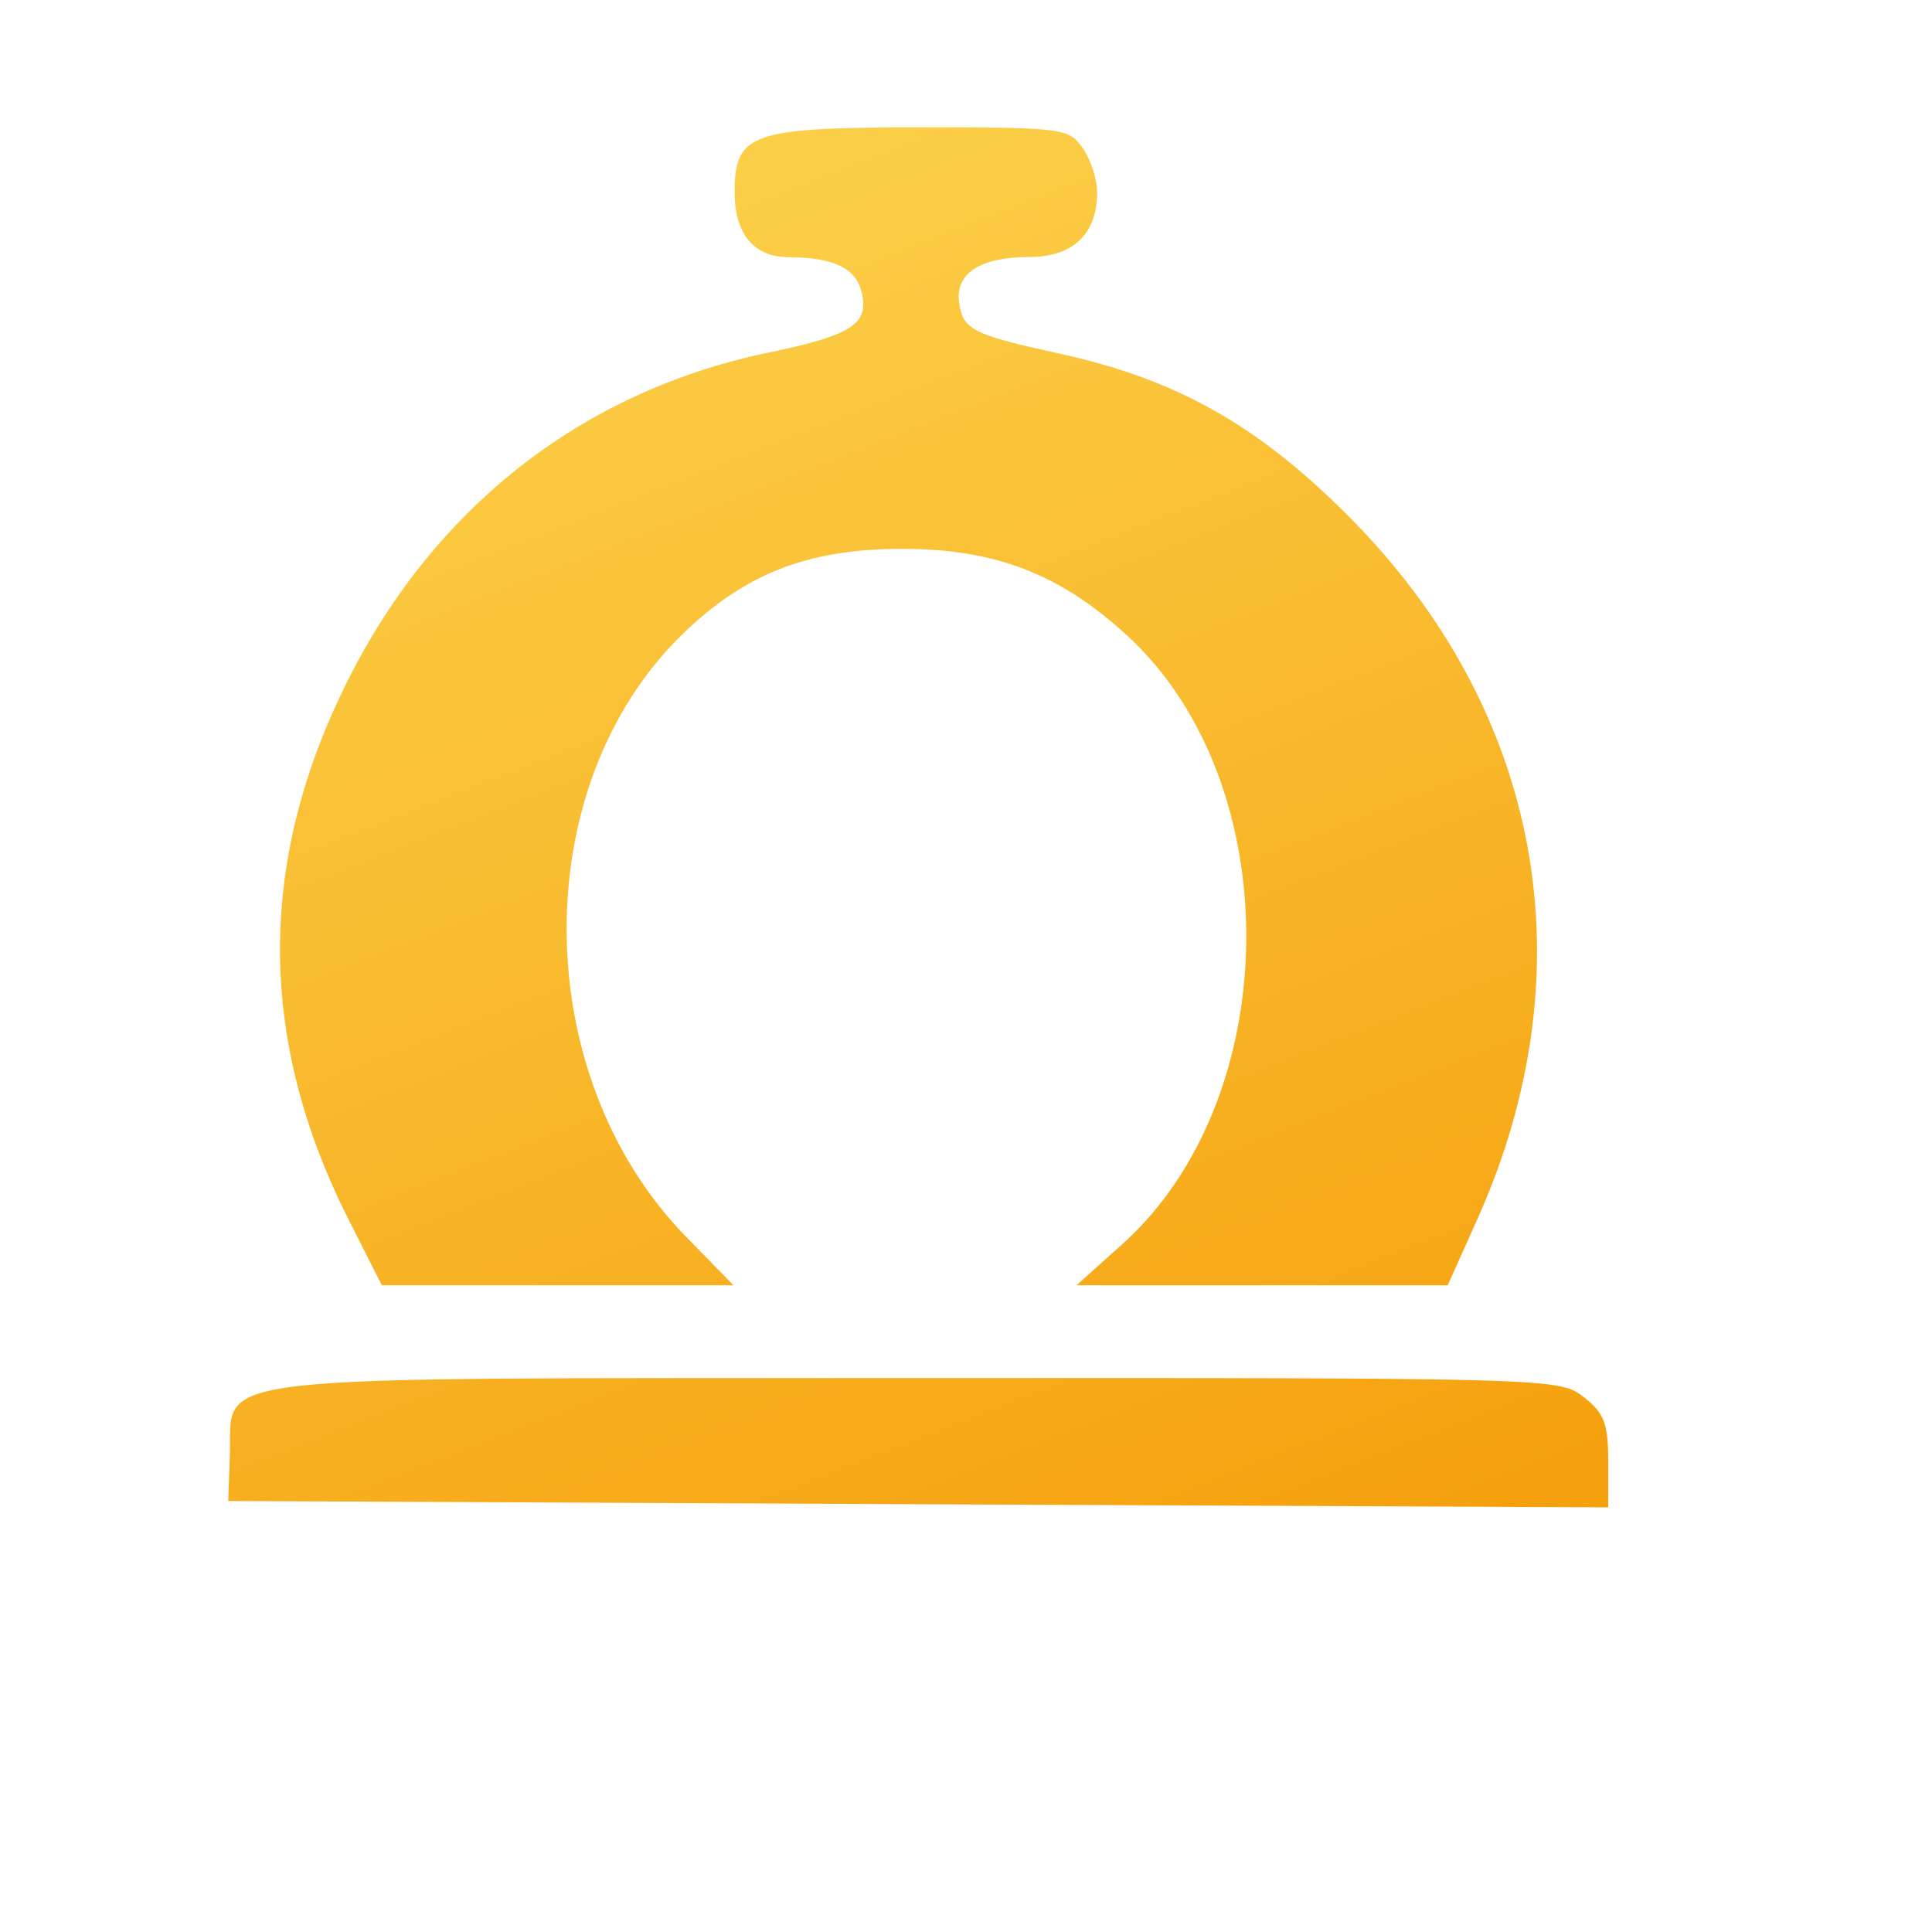
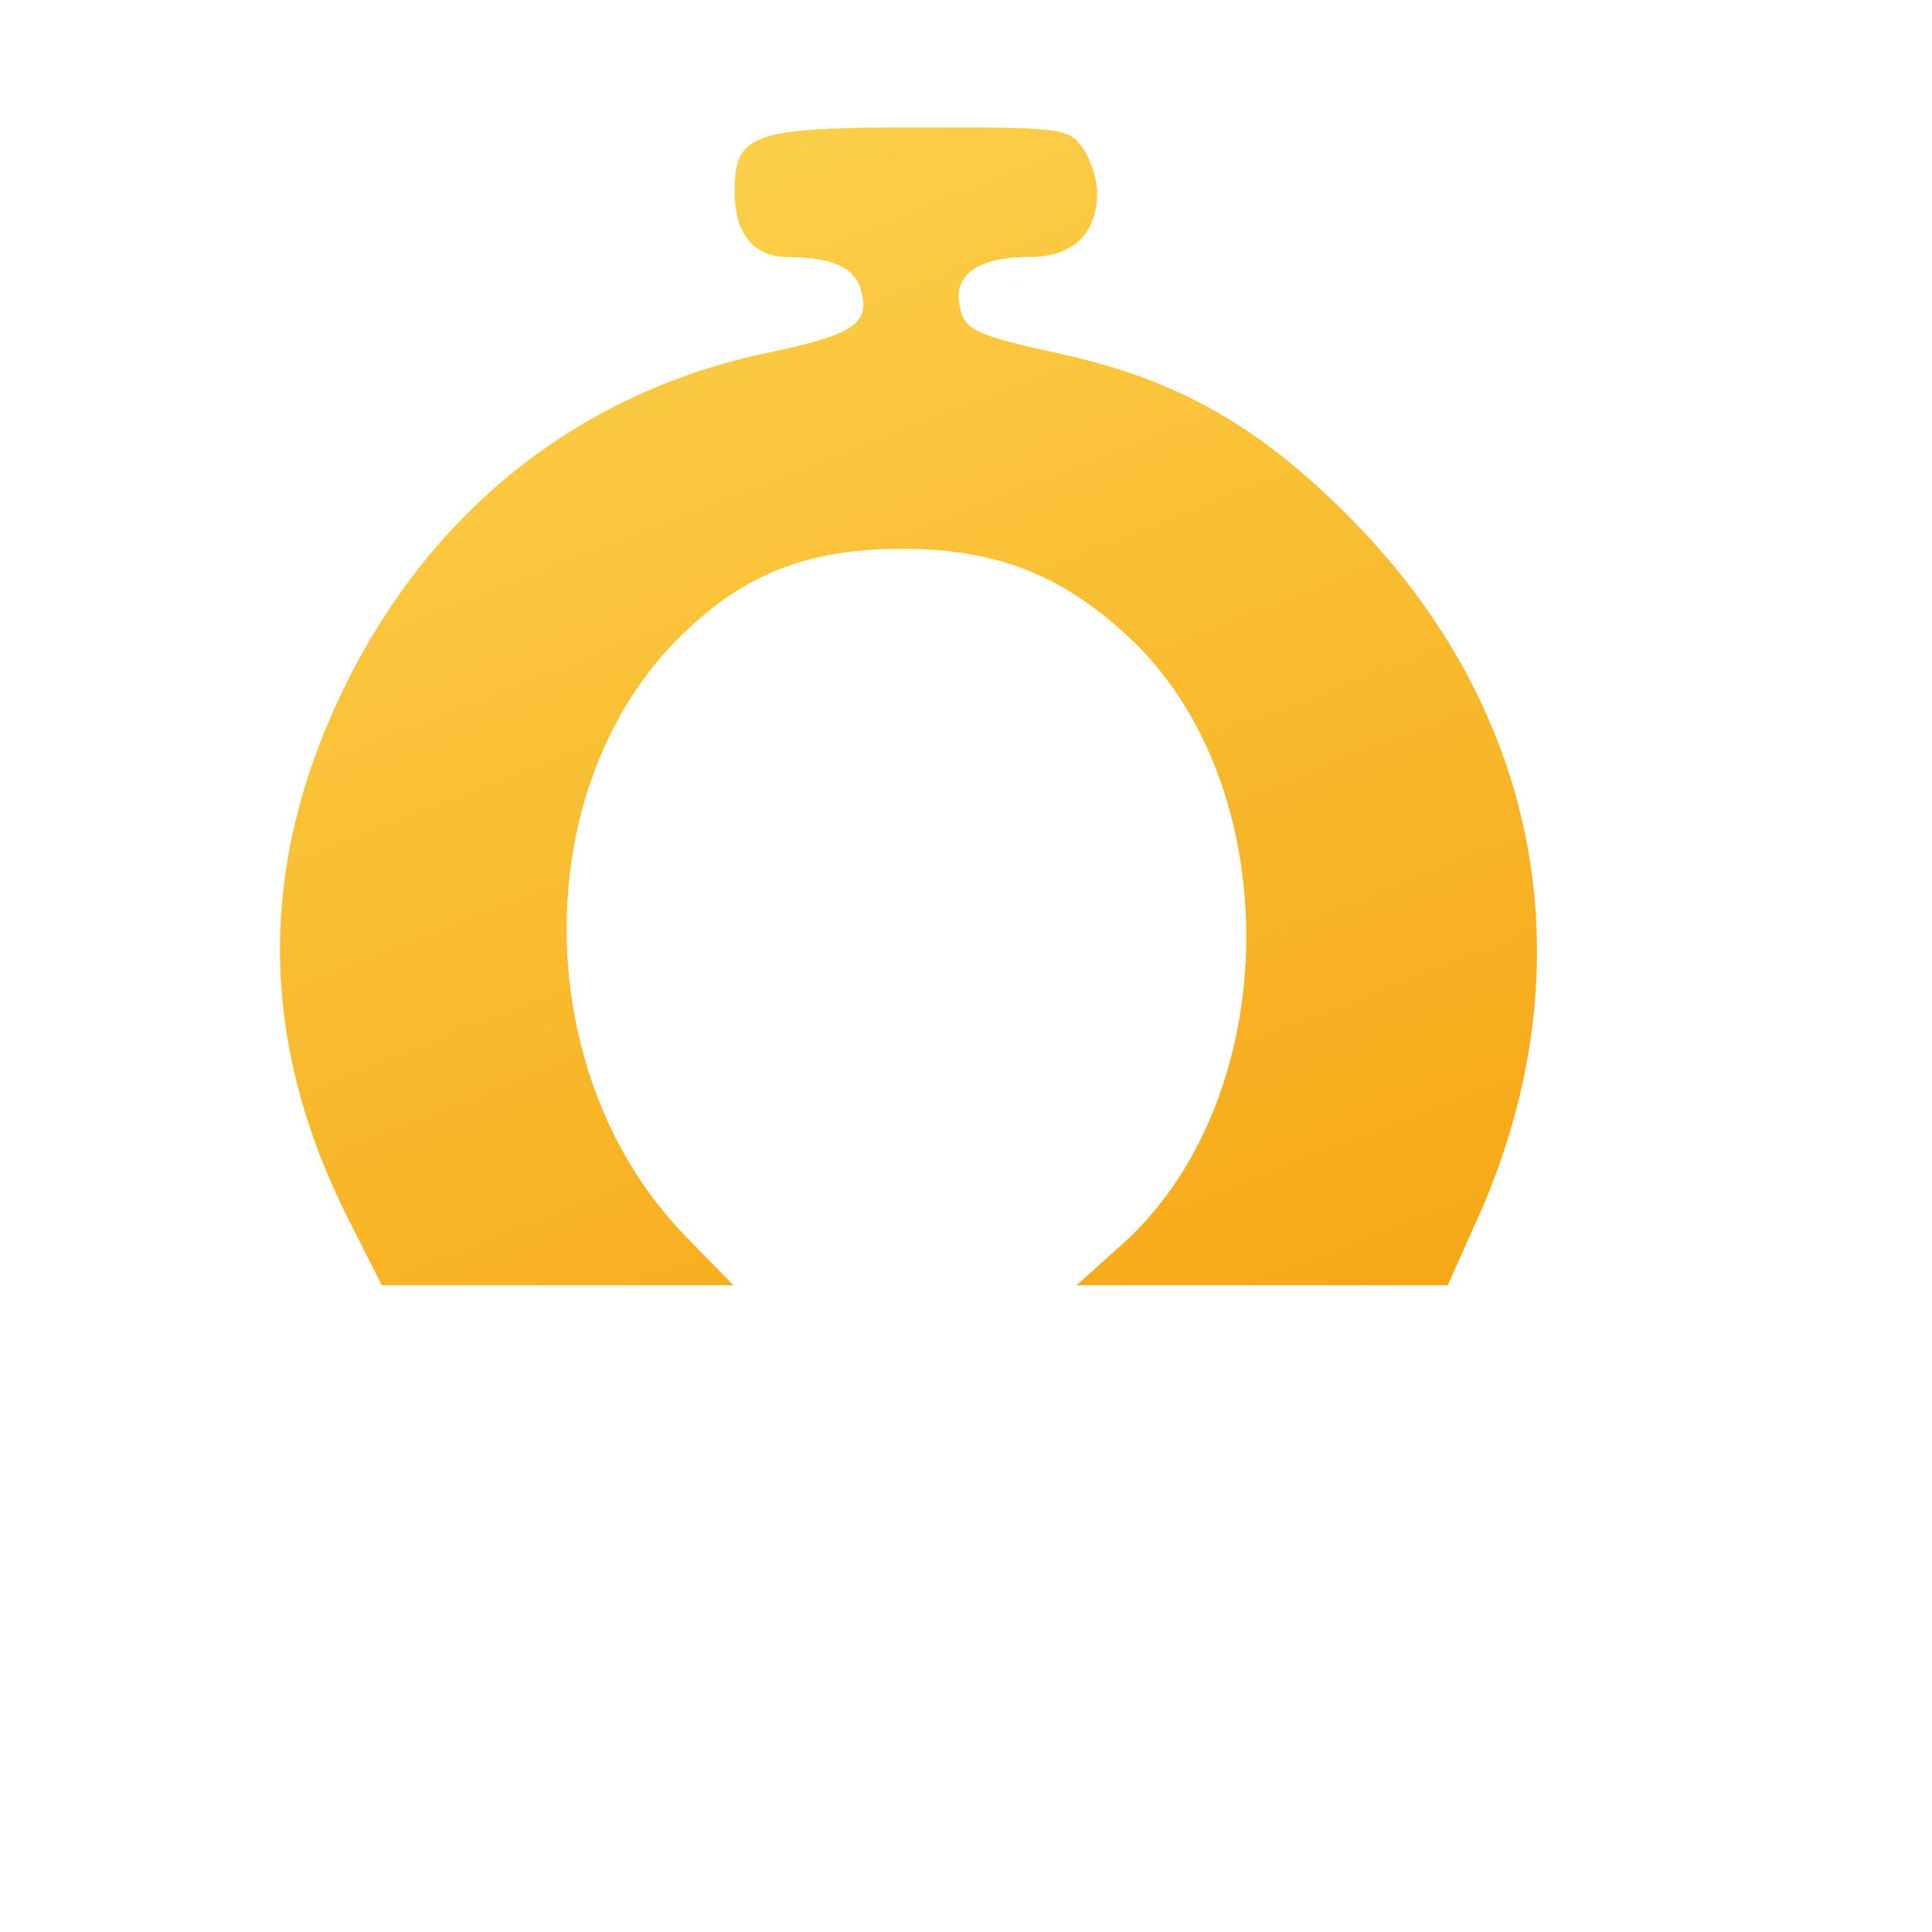
<svg xmlns="http://www.w3.org/2000/svg" width="32" height="32" viewBox="20 0 20 24" fill="none">
  <path d="M31.629 2.388C31.629 2.226 31.548 1.979 31.449 1.838C31.276 1.592 31.199 1.582 29.454 1.582C27.331 1.582 27.126 1.653 27.126 2.386C27.126 2.908 27.363 3.193 27.798 3.195C28.351 3.198 28.628 3.328 28.701 3.62C28.803 4.023 28.591 4.163 27.55 4.379C25.21 4.865 23.354 6.331 22.275 8.544C21.195 10.758 21.213 12.938 22.329 15.147L22.743 15.966H24.927H27.111L26.523 15.364C24.564 13.359 24.541 9.765 26.474 7.882C27.252 7.125 28.039 6.818 29.204 6.818C30.363 6.818 31.167 7.128 32.003 7.896C34.002 9.732 33.968 13.64 31.938 15.459L31.373 15.966H33.679H35.984L36.35 15.15C37.746 12.039 37.156 8.822 34.748 6.408C33.621 5.278 32.612 4.711 31.167 4.394C30.083 4.157 29.964 4.097 29.915 3.763C29.861 3.4 30.174 3.193 30.778 3.193C31.329 3.193 31.629 2.91 31.629 2.388Z" fill="url(#paint0_linear_79_4148)" />
-   <path d="M37.978 18.159C37.978 17.685 37.929 17.555 37.674 17.355C37.373 17.119 37.29 17.116 29.391 17.119C20.275 17.122 20.894 17.051 20.855 18.089L20.835 18.646L29.406 18.686L37.978 18.725V18.159Z" fill="url(#paint1_linear_79_4148)" />
  <defs>
    <linearGradient id="paint0_linear_79_4148" x1="25.489" y1="0.845" x2="33.416" y2="21.122" gradientUnits="userSpaceOnUse">
      <stop stop-color="#FCD34D" />
      <stop offset="1" stop-color="#F59E0B" />
    </linearGradient>
    <linearGradient id="paint1_linear_79_4148" x1="25.489" y1="0.845" x2="33.416" y2="21.122" gradientUnits="userSpaceOnUse">
      <stop stop-color="#FCD34D" />
      <stop offset="1" stop-color="#F59E0B" />
    </linearGradient>
  </defs>
</svg>